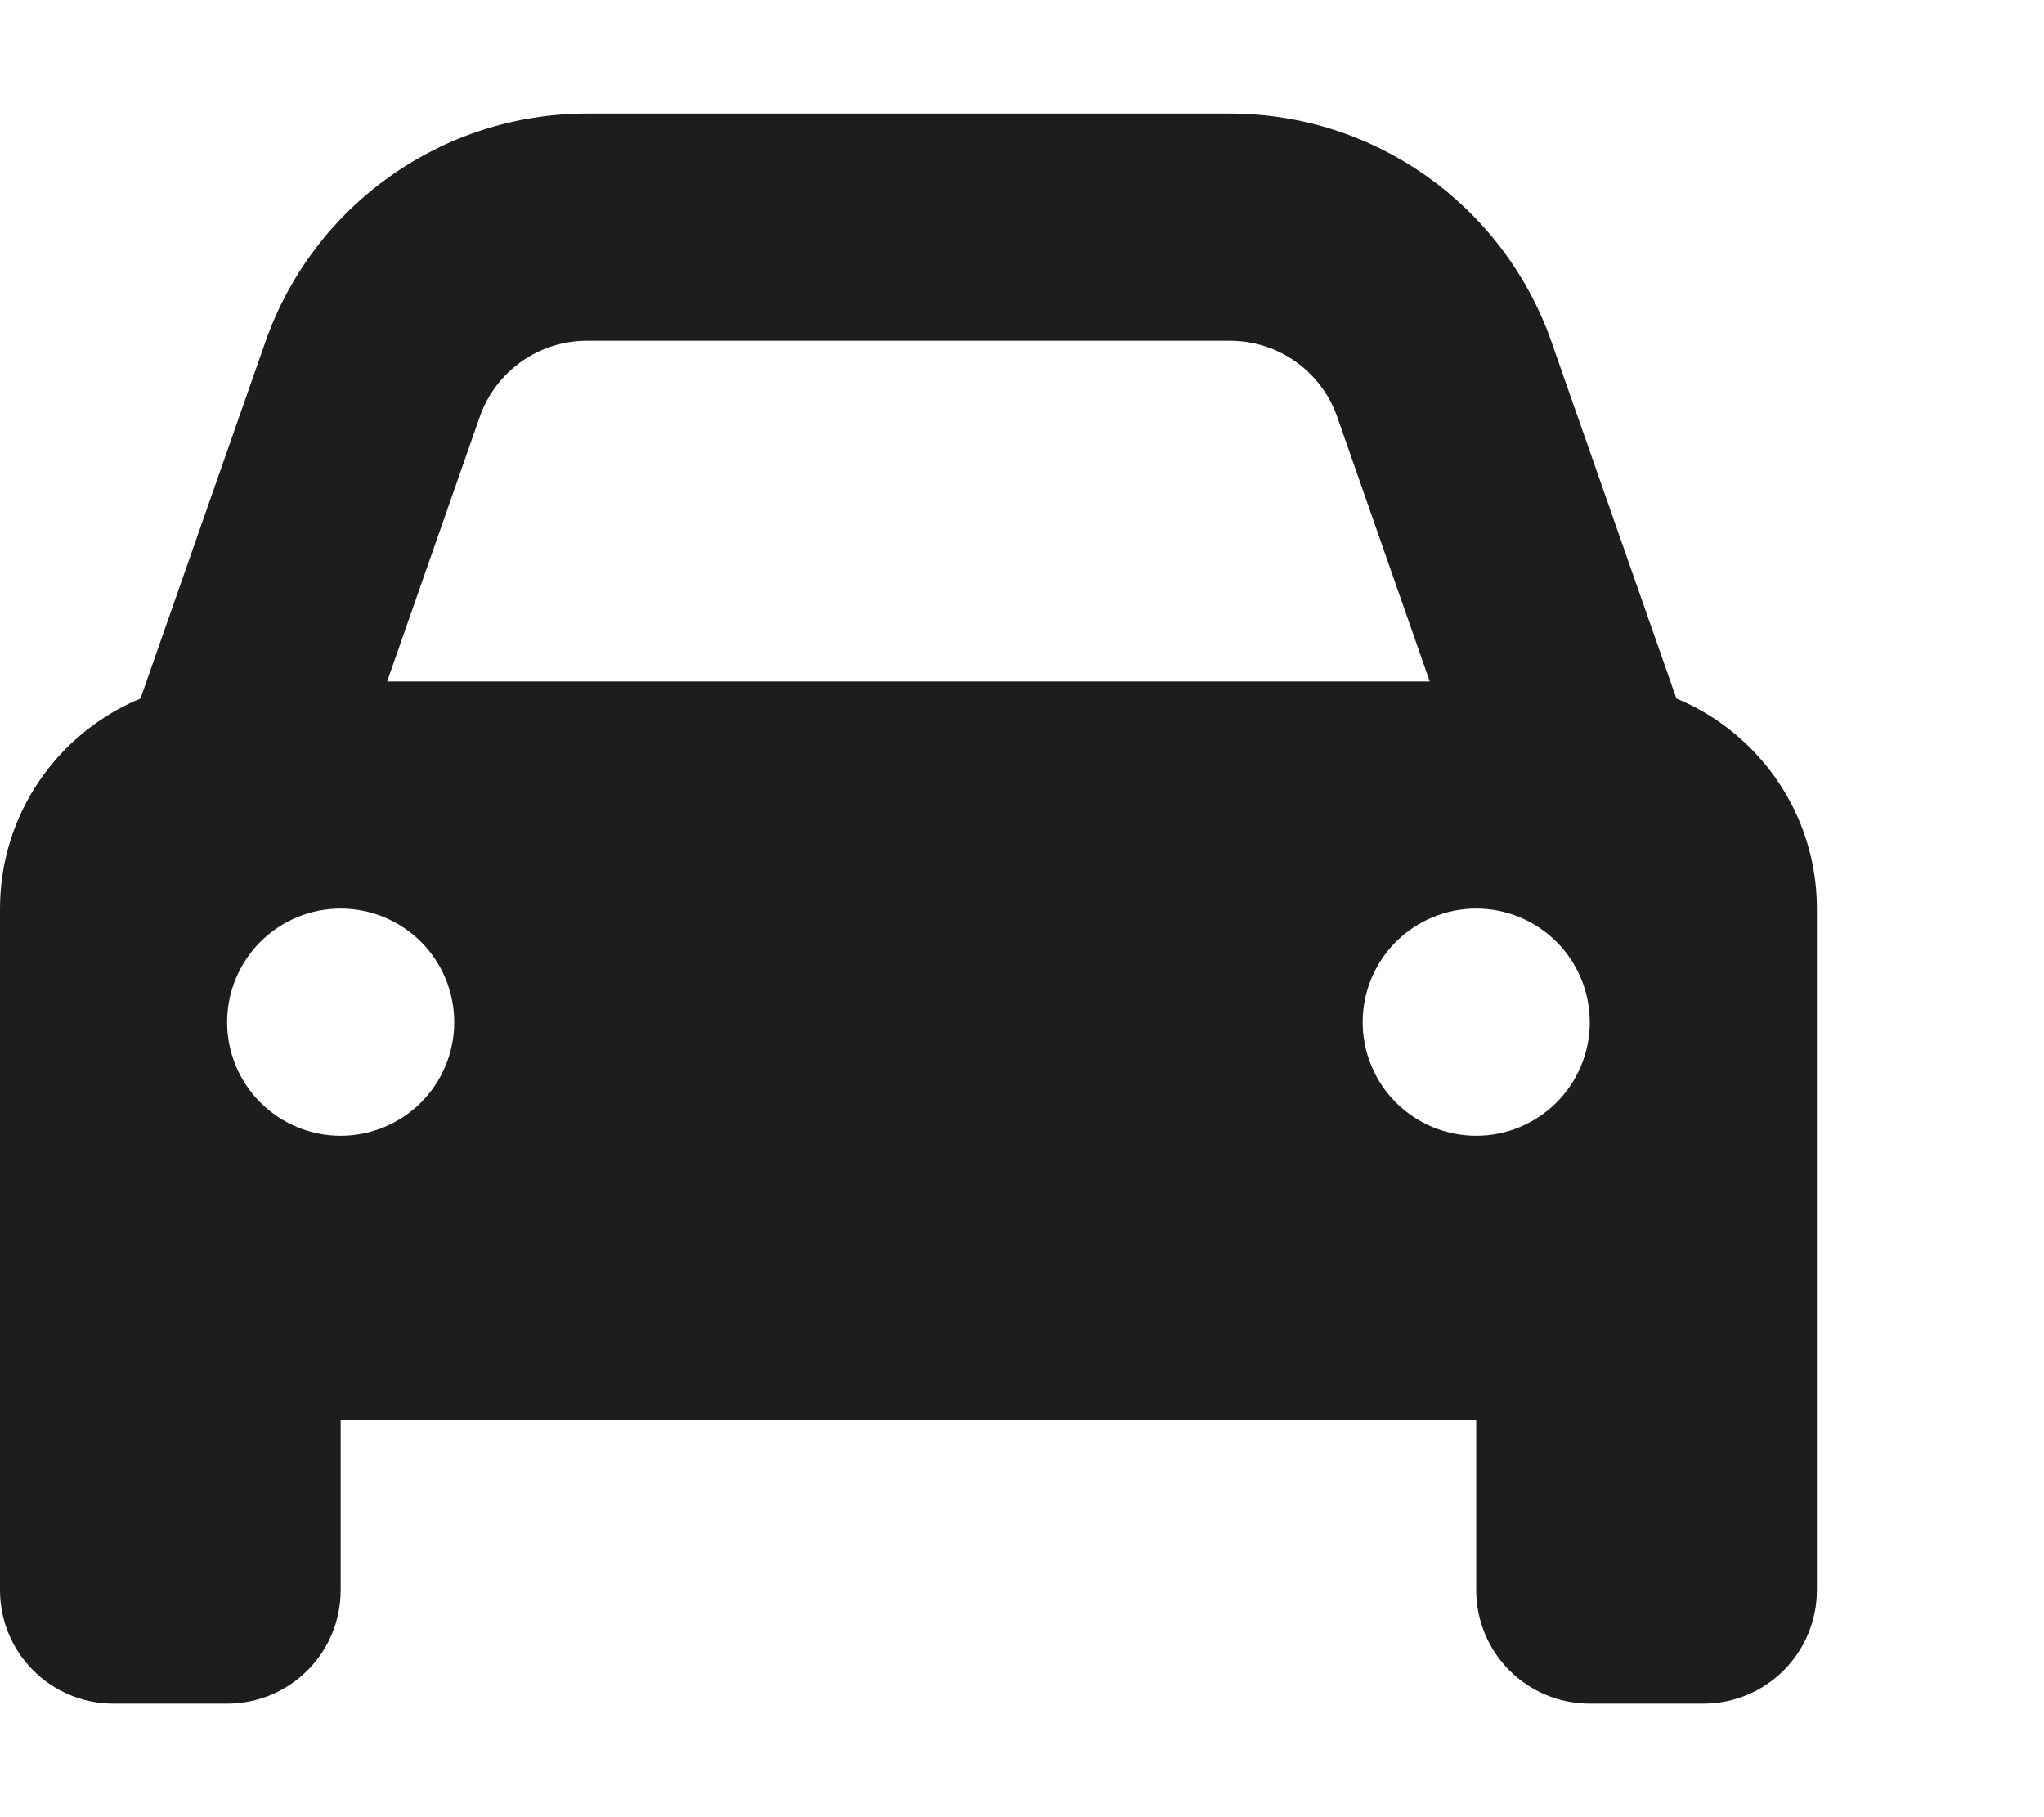
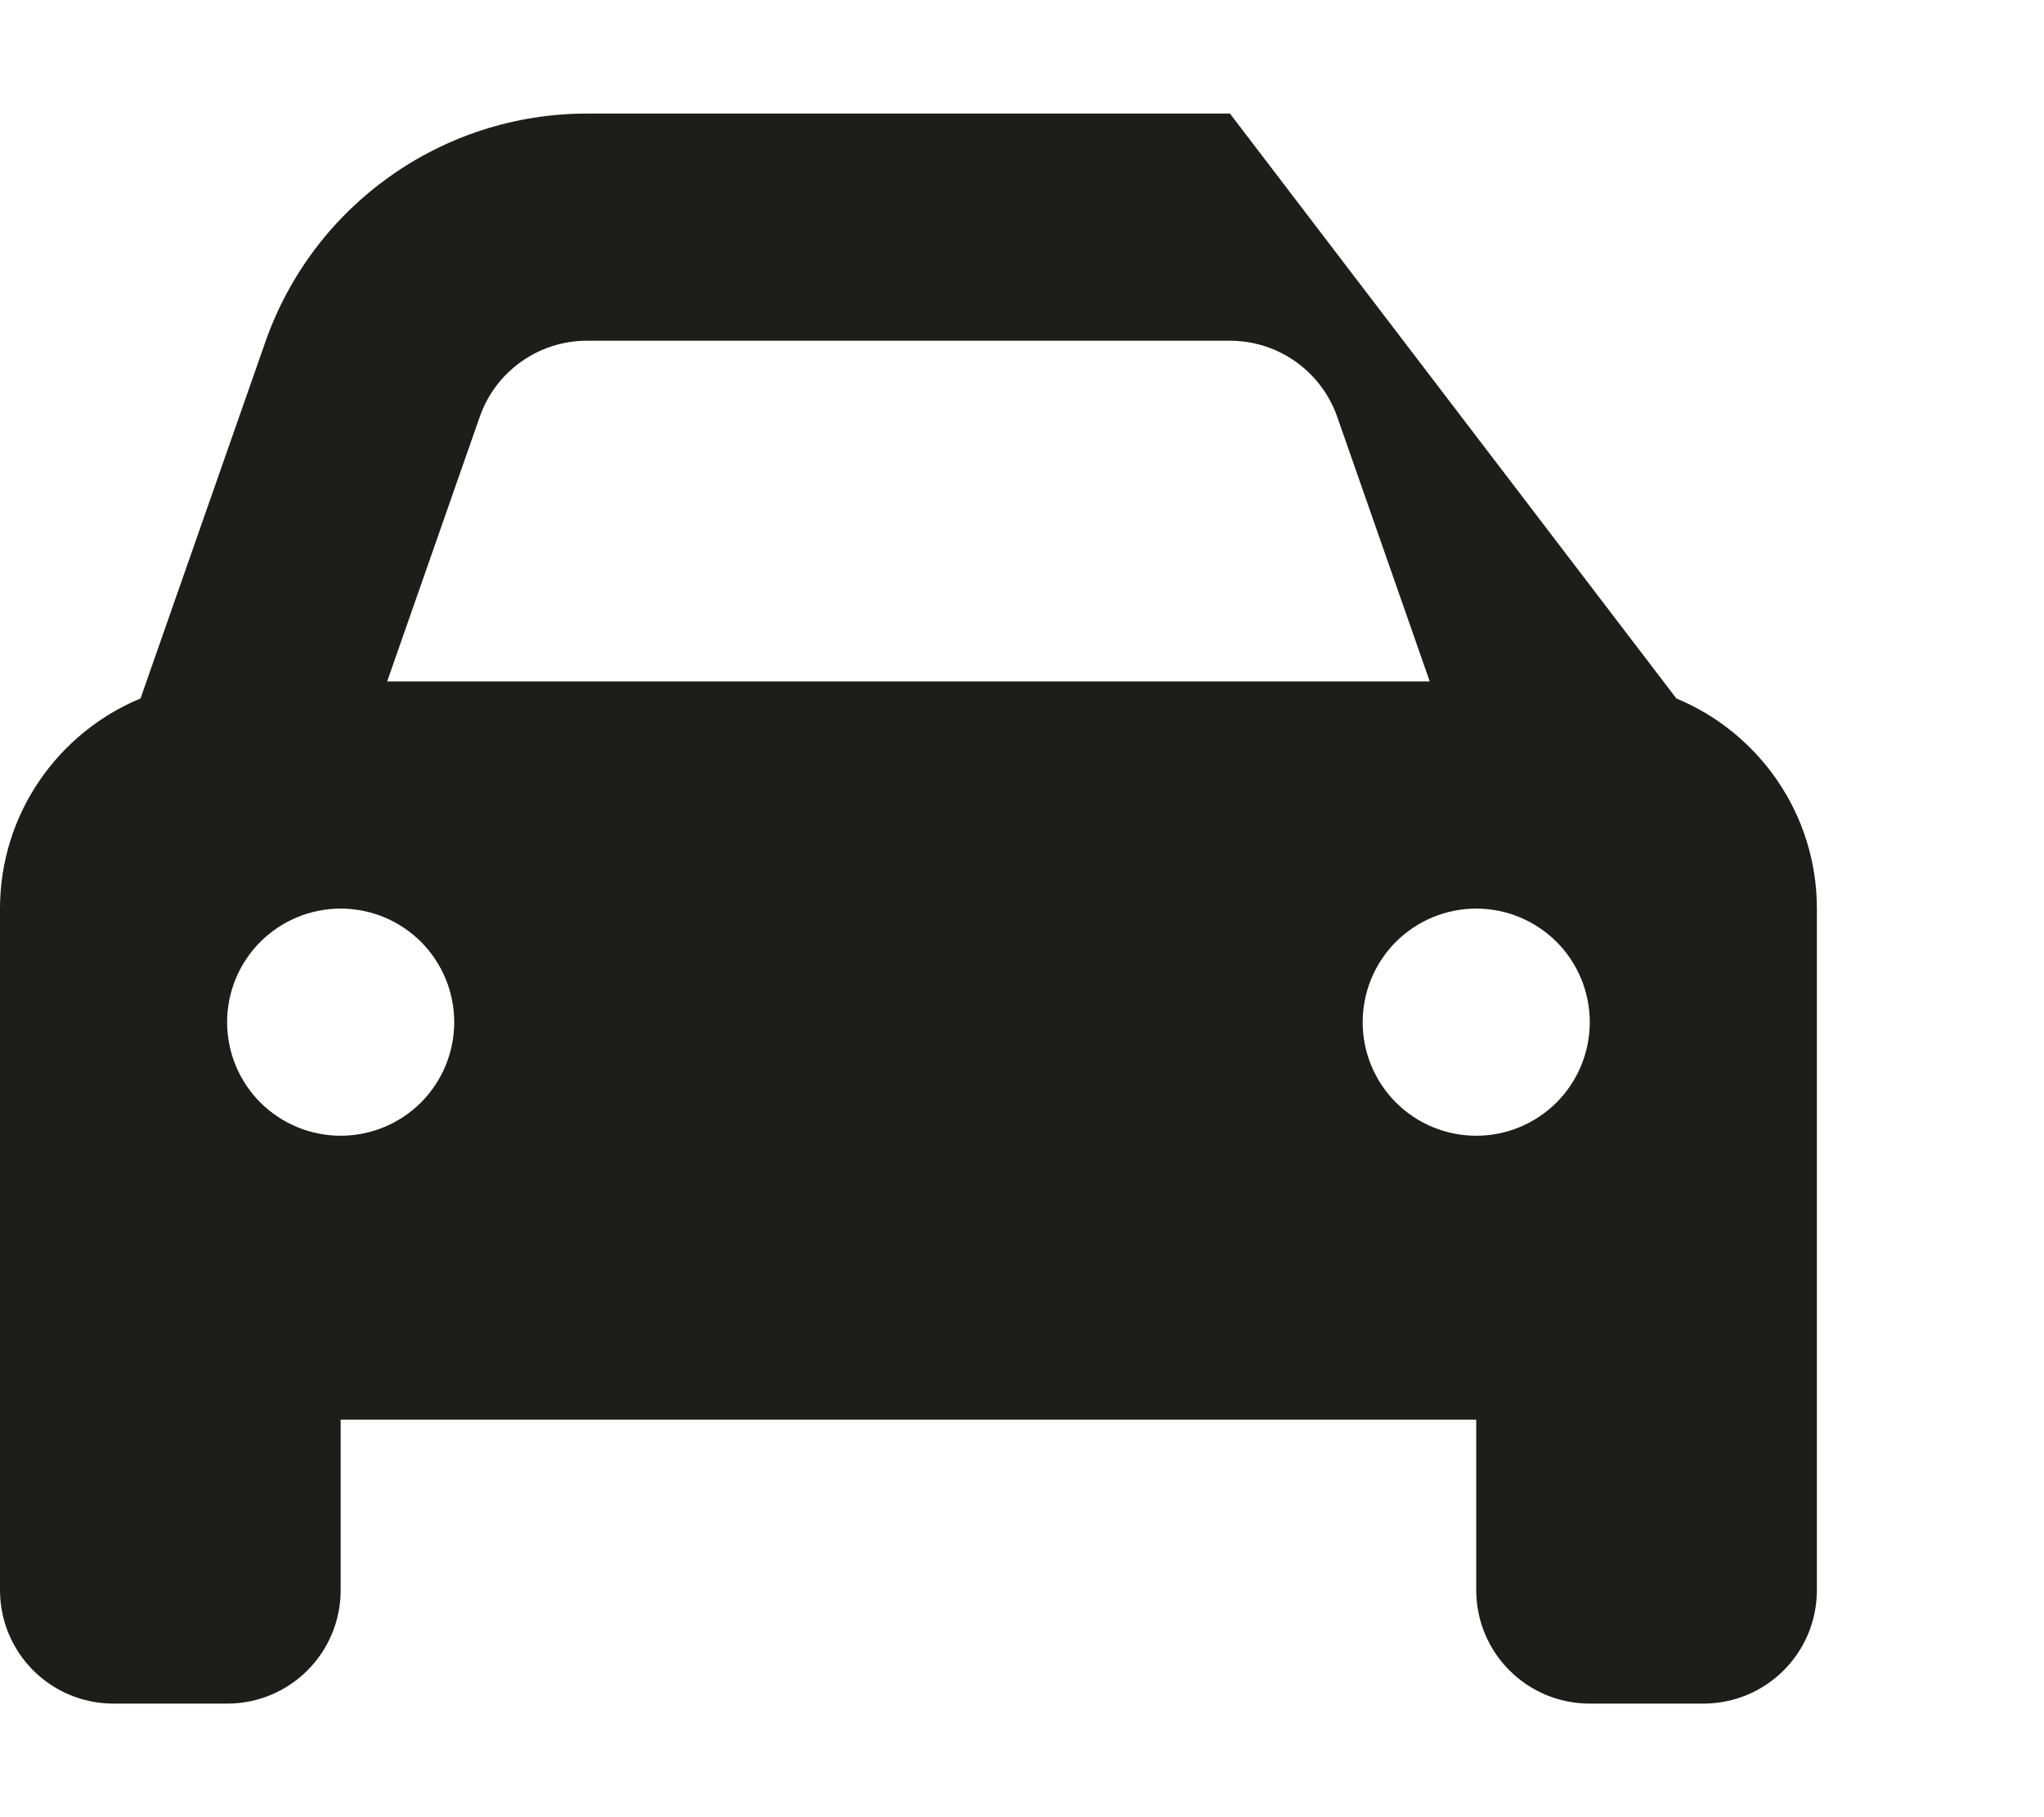
<svg xmlns="http://www.w3.org/2000/svg" width="27" height="24" viewBox="0 0 27 24" fill="none">
-   <path d="M6.338 5.503L5.114 9H18.886L17.663 5.503C17.452 4.903 16.884 4.5 16.247 4.5H7.753C7.116 4.5 6.548 4.903 6.338 5.503ZM1.856 9.225L3.506 4.514C4.139 2.709 5.841 1.5 7.753 1.5H16.247C18.159 1.5 19.861 2.709 20.494 4.514L22.144 9.225C23.231 9.675 24 10.748 24 12V18.75V21C24 21.83 23.33 22.5 22.5 22.5H21C20.17 22.5 19.5 21.83 19.5 21V18.75H4.5V21C4.5 21.83 3.83 22.5 3 22.5H1.5C0.67 22.5 0 21.83 0 21V18.75V12C0 10.748 0.769 9.675 1.856 9.225ZM6 13.5C6 13.102 5.842 12.721 5.561 12.439C5.279 12.158 4.898 12 4.5 12C4.102 12 3.721 12.158 3.439 12.439C3.158 12.721 3 13.102 3 13.5C3 13.898 3.158 14.279 3.439 14.561C3.721 14.842 4.102 15 4.5 15C4.898 15 5.279 14.842 5.561 14.561C5.842 14.279 6 13.898 6 13.5ZM19.5 15C19.898 15 20.279 14.842 20.561 14.561C20.842 14.279 21 13.898 21 13.5C21 13.102 20.842 12.721 20.561 12.439C20.279 12.158 19.898 12 19.5 12C19.102 12 18.721 12.158 18.439 12.439C18.158 12.721 18 13.102 18 13.5C18 13.898 18.158 14.279 18.439 14.561C18.721 14.842 19.102 15 19.5 15Z" fill="#1D1D1B" />
+   <path d="M6.338 5.503L5.114 9H18.886L17.663 5.503C17.452 4.903 16.884 4.5 16.247 4.5H7.753C7.116 4.5 6.548 4.903 6.338 5.503ZM1.856 9.225L3.506 4.514C4.139 2.709 5.841 1.5 7.753 1.5H16.247L22.144 9.225C23.231 9.675 24 10.748 24 12V18.75V21C24 21.83 23.33 22.5 22.5 22.5H21C20.17 22.5 19.5 21.83 19.5 21V18.75H4.5V21C4.5 21.83 3.83 22.5 3 22.5H1.5C0.67 22.5 0 21.83 0 21V18.75V12C0 10.748 0.769 9.675 1.856 9.225ZM6 13.5C6 13.102 5.842 12.721 5.561 12.439C5.279 12.158 4.898 12 4.5 12C4.102 12 3.721 12.158 3.439 12.439C3.158 12.721 3 13.102 3 13.5C3 13.898 3.158 14.279 3.439 14.561C3.721 14.842 4.102 15 4.5 15C4.898 15 5.279 14.842 5.561 14.561C5.842 14.279 6 13.898 6 13.5ZM19.5 15C19.898 15 20.279 14.842 20.561 14.561C20.842 14.279 21 13.898 21 13.5C21 13.102 20.842 12.721 20.561 12.439C20.279 12.158 19.898 12 19.5 12C19.102 12 18.721 12.158 18.439 12.439C18.158 12.721 18 13.102 18 13.5C18 13.898 18.158 14.279 18.439 14.561C18.721 14.842 19.102 15 19.5 15Z" fill="#1D1D1B" />
</svg>